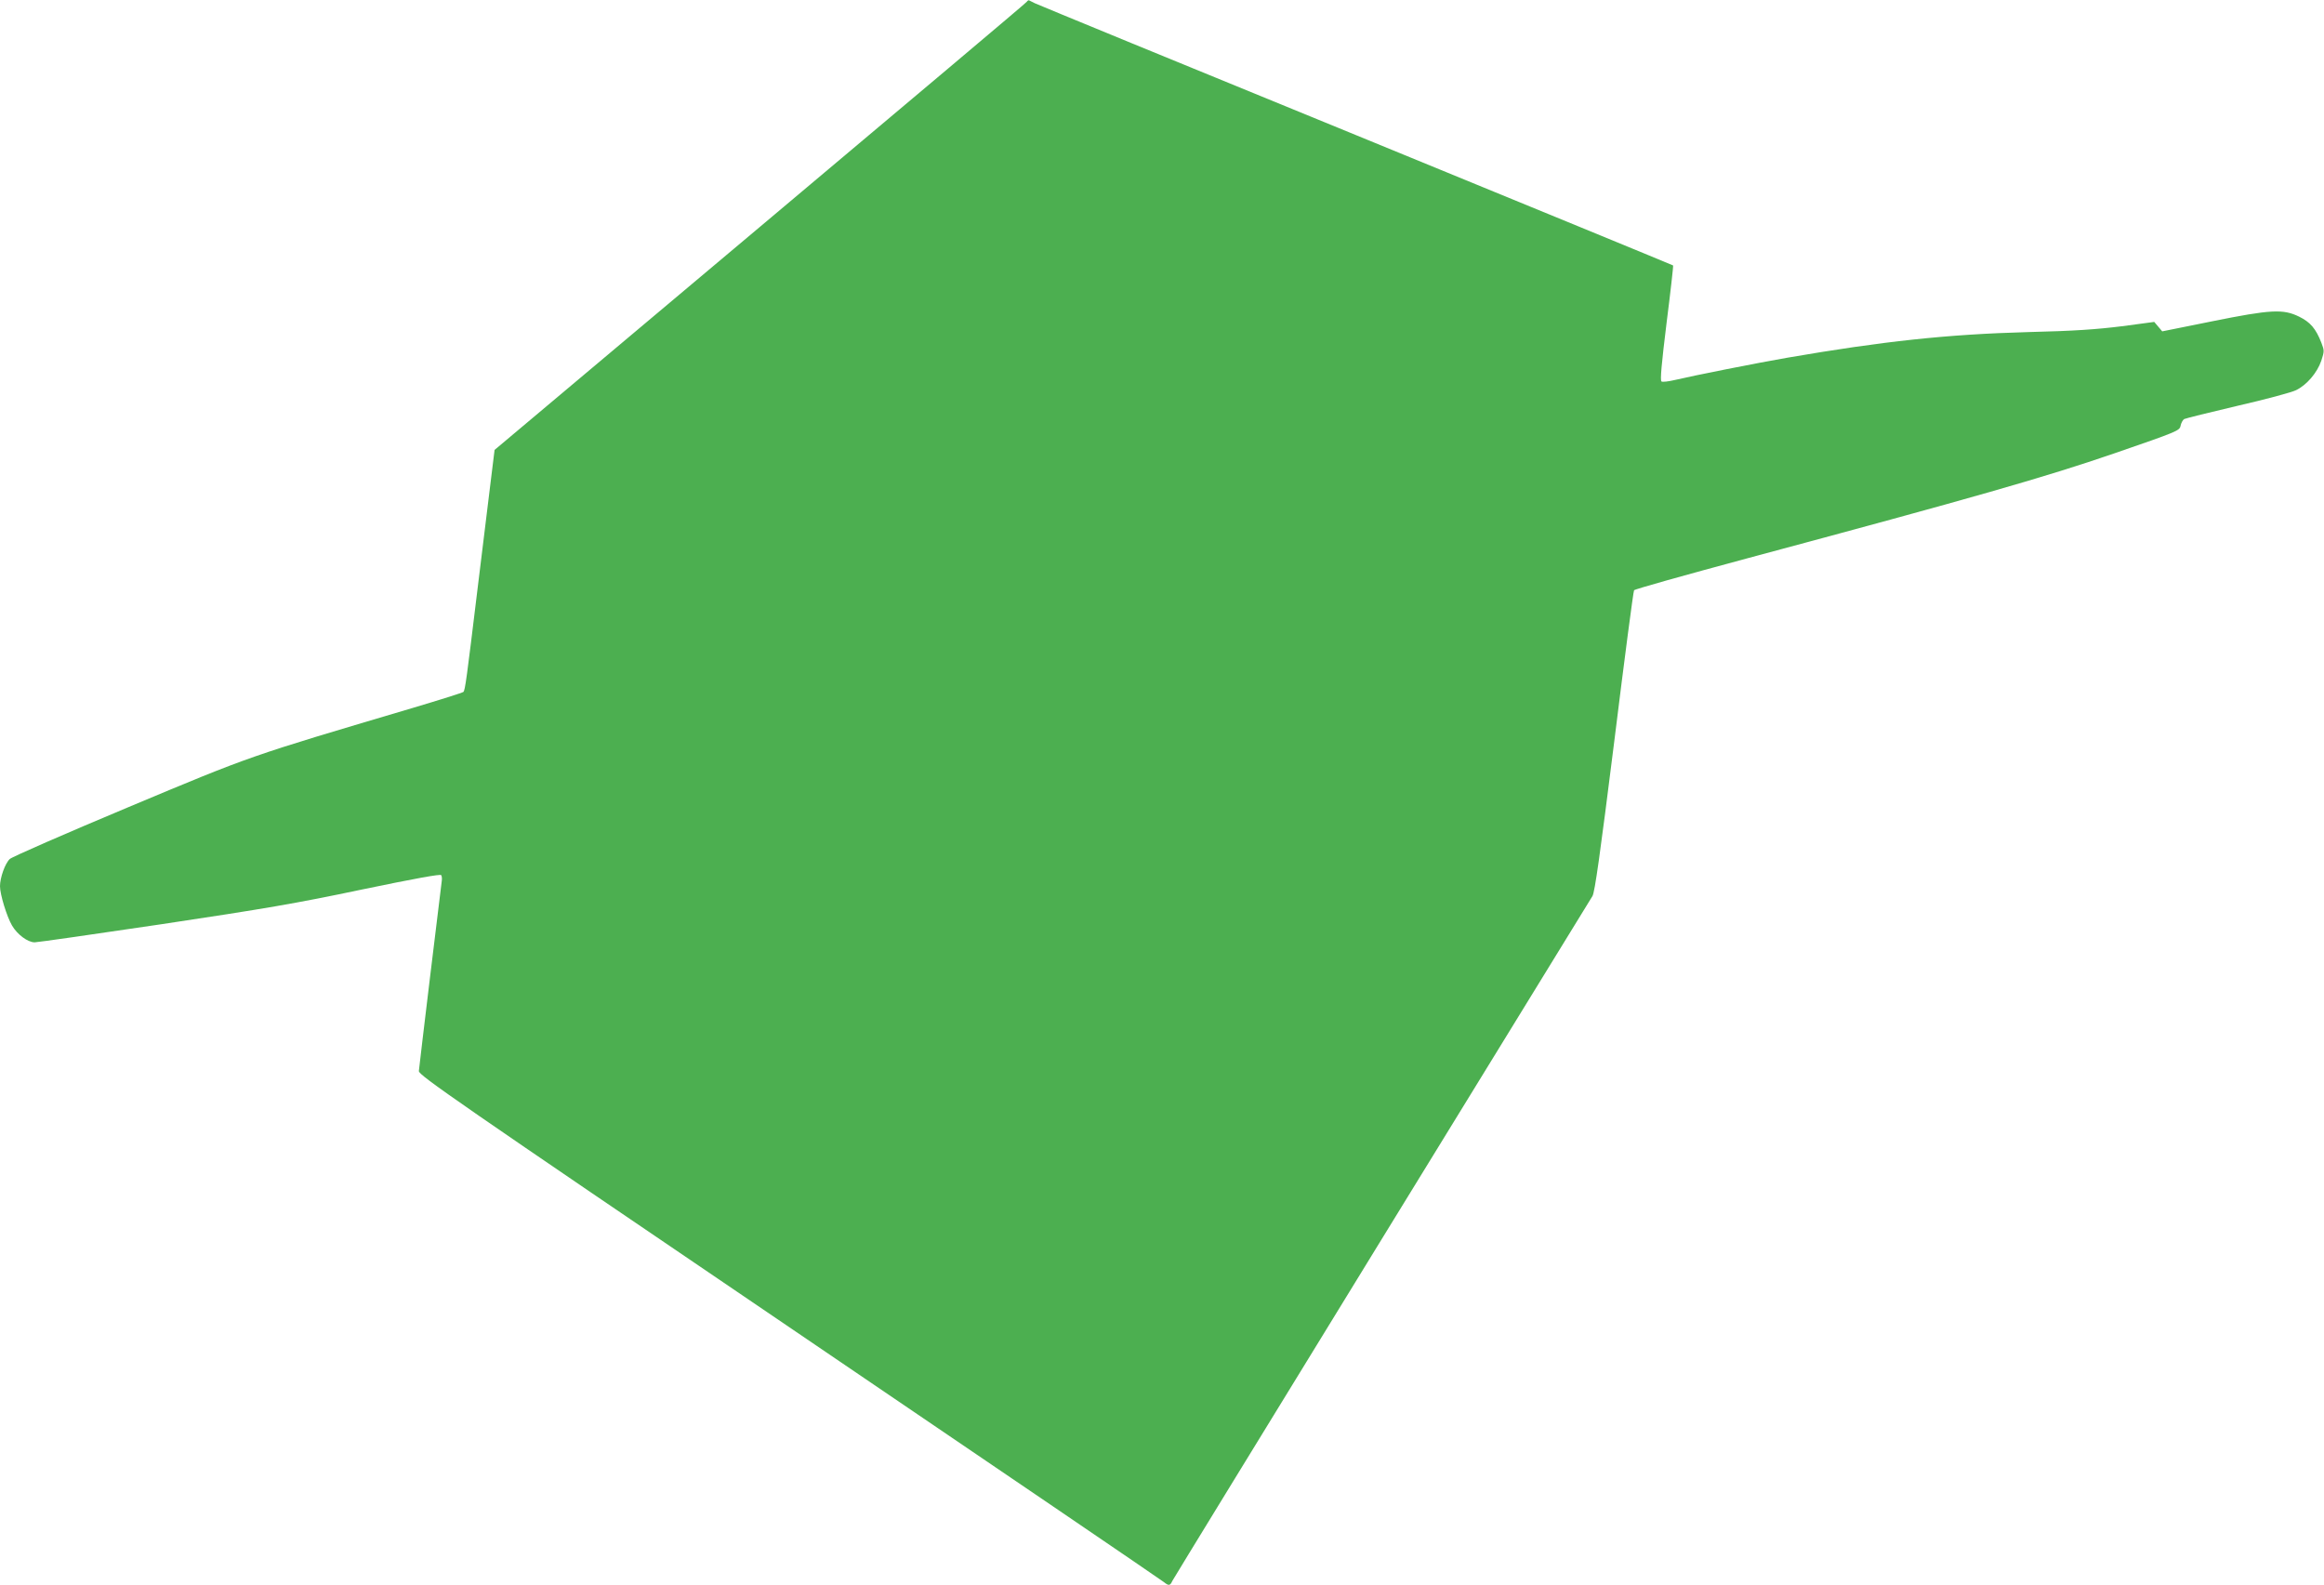
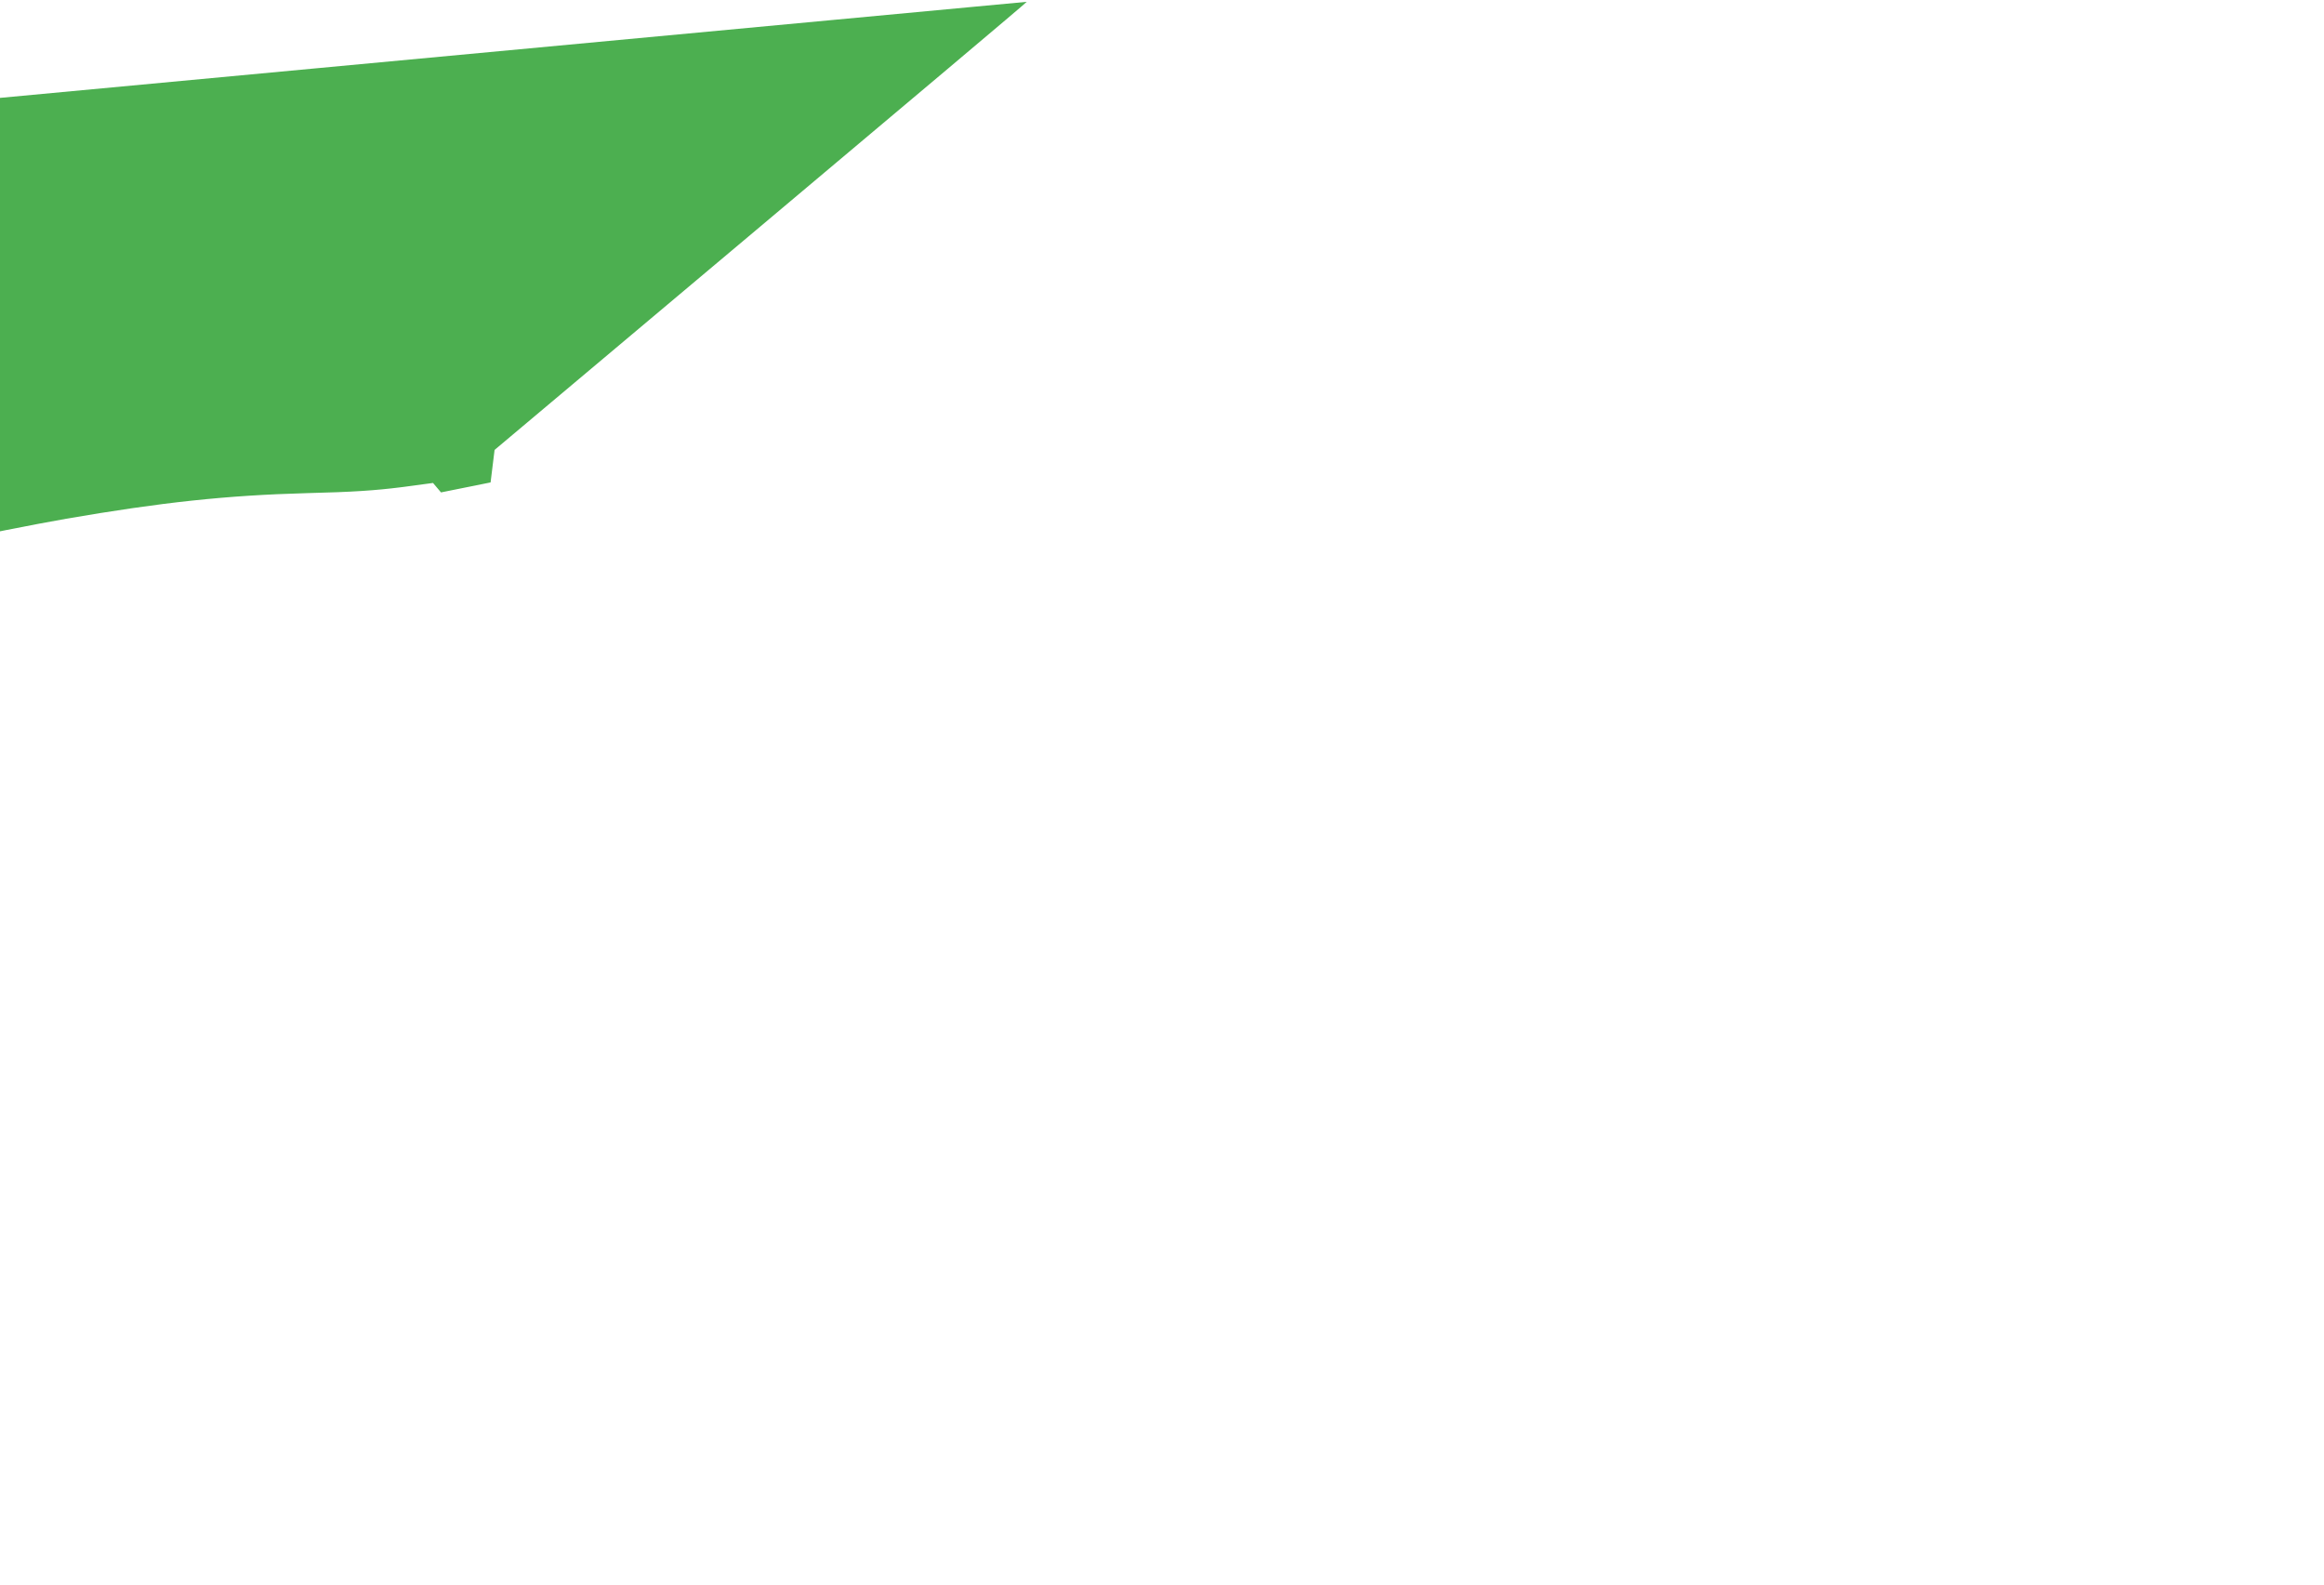
<svg xmlns="http://www.w3.org/2000/svg" version="1.0" width="1280pt" height="873pt" viewBox="0 0 1280 873" preserveAspectRatio="xMidYMid meet">
  <g transform="translate(0,873) scale(0.1,-0.1)" fill="#4caf50" stroke="none">
-     <path d="M5655 8720 c-3 -6 -665 -563 -1469 -1239 l-1462 -1229 -22 -179 c-12 -98 -44 -362 -72 -588 -60 -493 -68 -558 -78 -566 -4 -4 -131 -44 -282 -89 -904 -268 -879 -259 -1564 -546 -346 -145 -639 -273 -652 -285 -26 -24 -54 -103 -54 -150 0 -45 37 -166 66 -216 29 -50 87 -93 125 -93 15 0 330 45 700 100 566 85 743 115 1103 191 294 61 432 86 436 79 4 -6 5 -21 3 -33 -4 -26 -123 -1011 -126 -1046 -2 -22 206 -166 2042 -1412 1124 -763 2052 -1394 2062 -1403 26 -21 34 -20 46 7 6 12 525 859 1153 1882 629 1023 1151 1874 1161 1890 13 23 41 222 120 852 56 453 105 827 109 832 3 6 282 84 620 175 1256 337 1644 448 2025 579 348 120 360 125 365 152 3 15 12 32 20 37 8 4 140 37 294 73 153 35 298 74 322 86 58 28 116 95 139 162 17 52 17 56 1 98 -31 80 -62 115 -123 145 -88 43 -154 40 -481 -26 l-273 -55 -22 26 -22 26 -180 -24 c-136 -17 -262 -26 -515 -32 -444 -12 -803 -51 -1325 -141 -173 -30 -510 -97 -621 -123 -34 -8 -67 -12 -73 -8 -8 5 0 95 28 322 22 173 38 316 36 317 -2 2 -788 325 -1747 718 -959 392 -1754 719 -1768 726 -14 7 -28 14 -32 16 -3 2 -9 -2 -13 -8z" />
+     <path d="M5655 8720 c-3 -6 -665 -563 -1469 -1239 l-1462 -1229 -22 -179 l-273 -55 -22 26 -22 26 -180 -24 c-136 -17 -262 -26 -515 -32 -444 -12 -803 -51 -1325 -141 -173 -30 -510 -97 -621 -123 -34 -8 -67 -12 -73 -8 -8 5 0 95 28 322 22 173 38 316 36 317 -2 2 -788 325 -1747 718 -959 392 -1754 719 -1768 726 -14 7 -28 14 -32 16 -3 2 -9 -2 -13 -8z" />
  </g>
</svg>